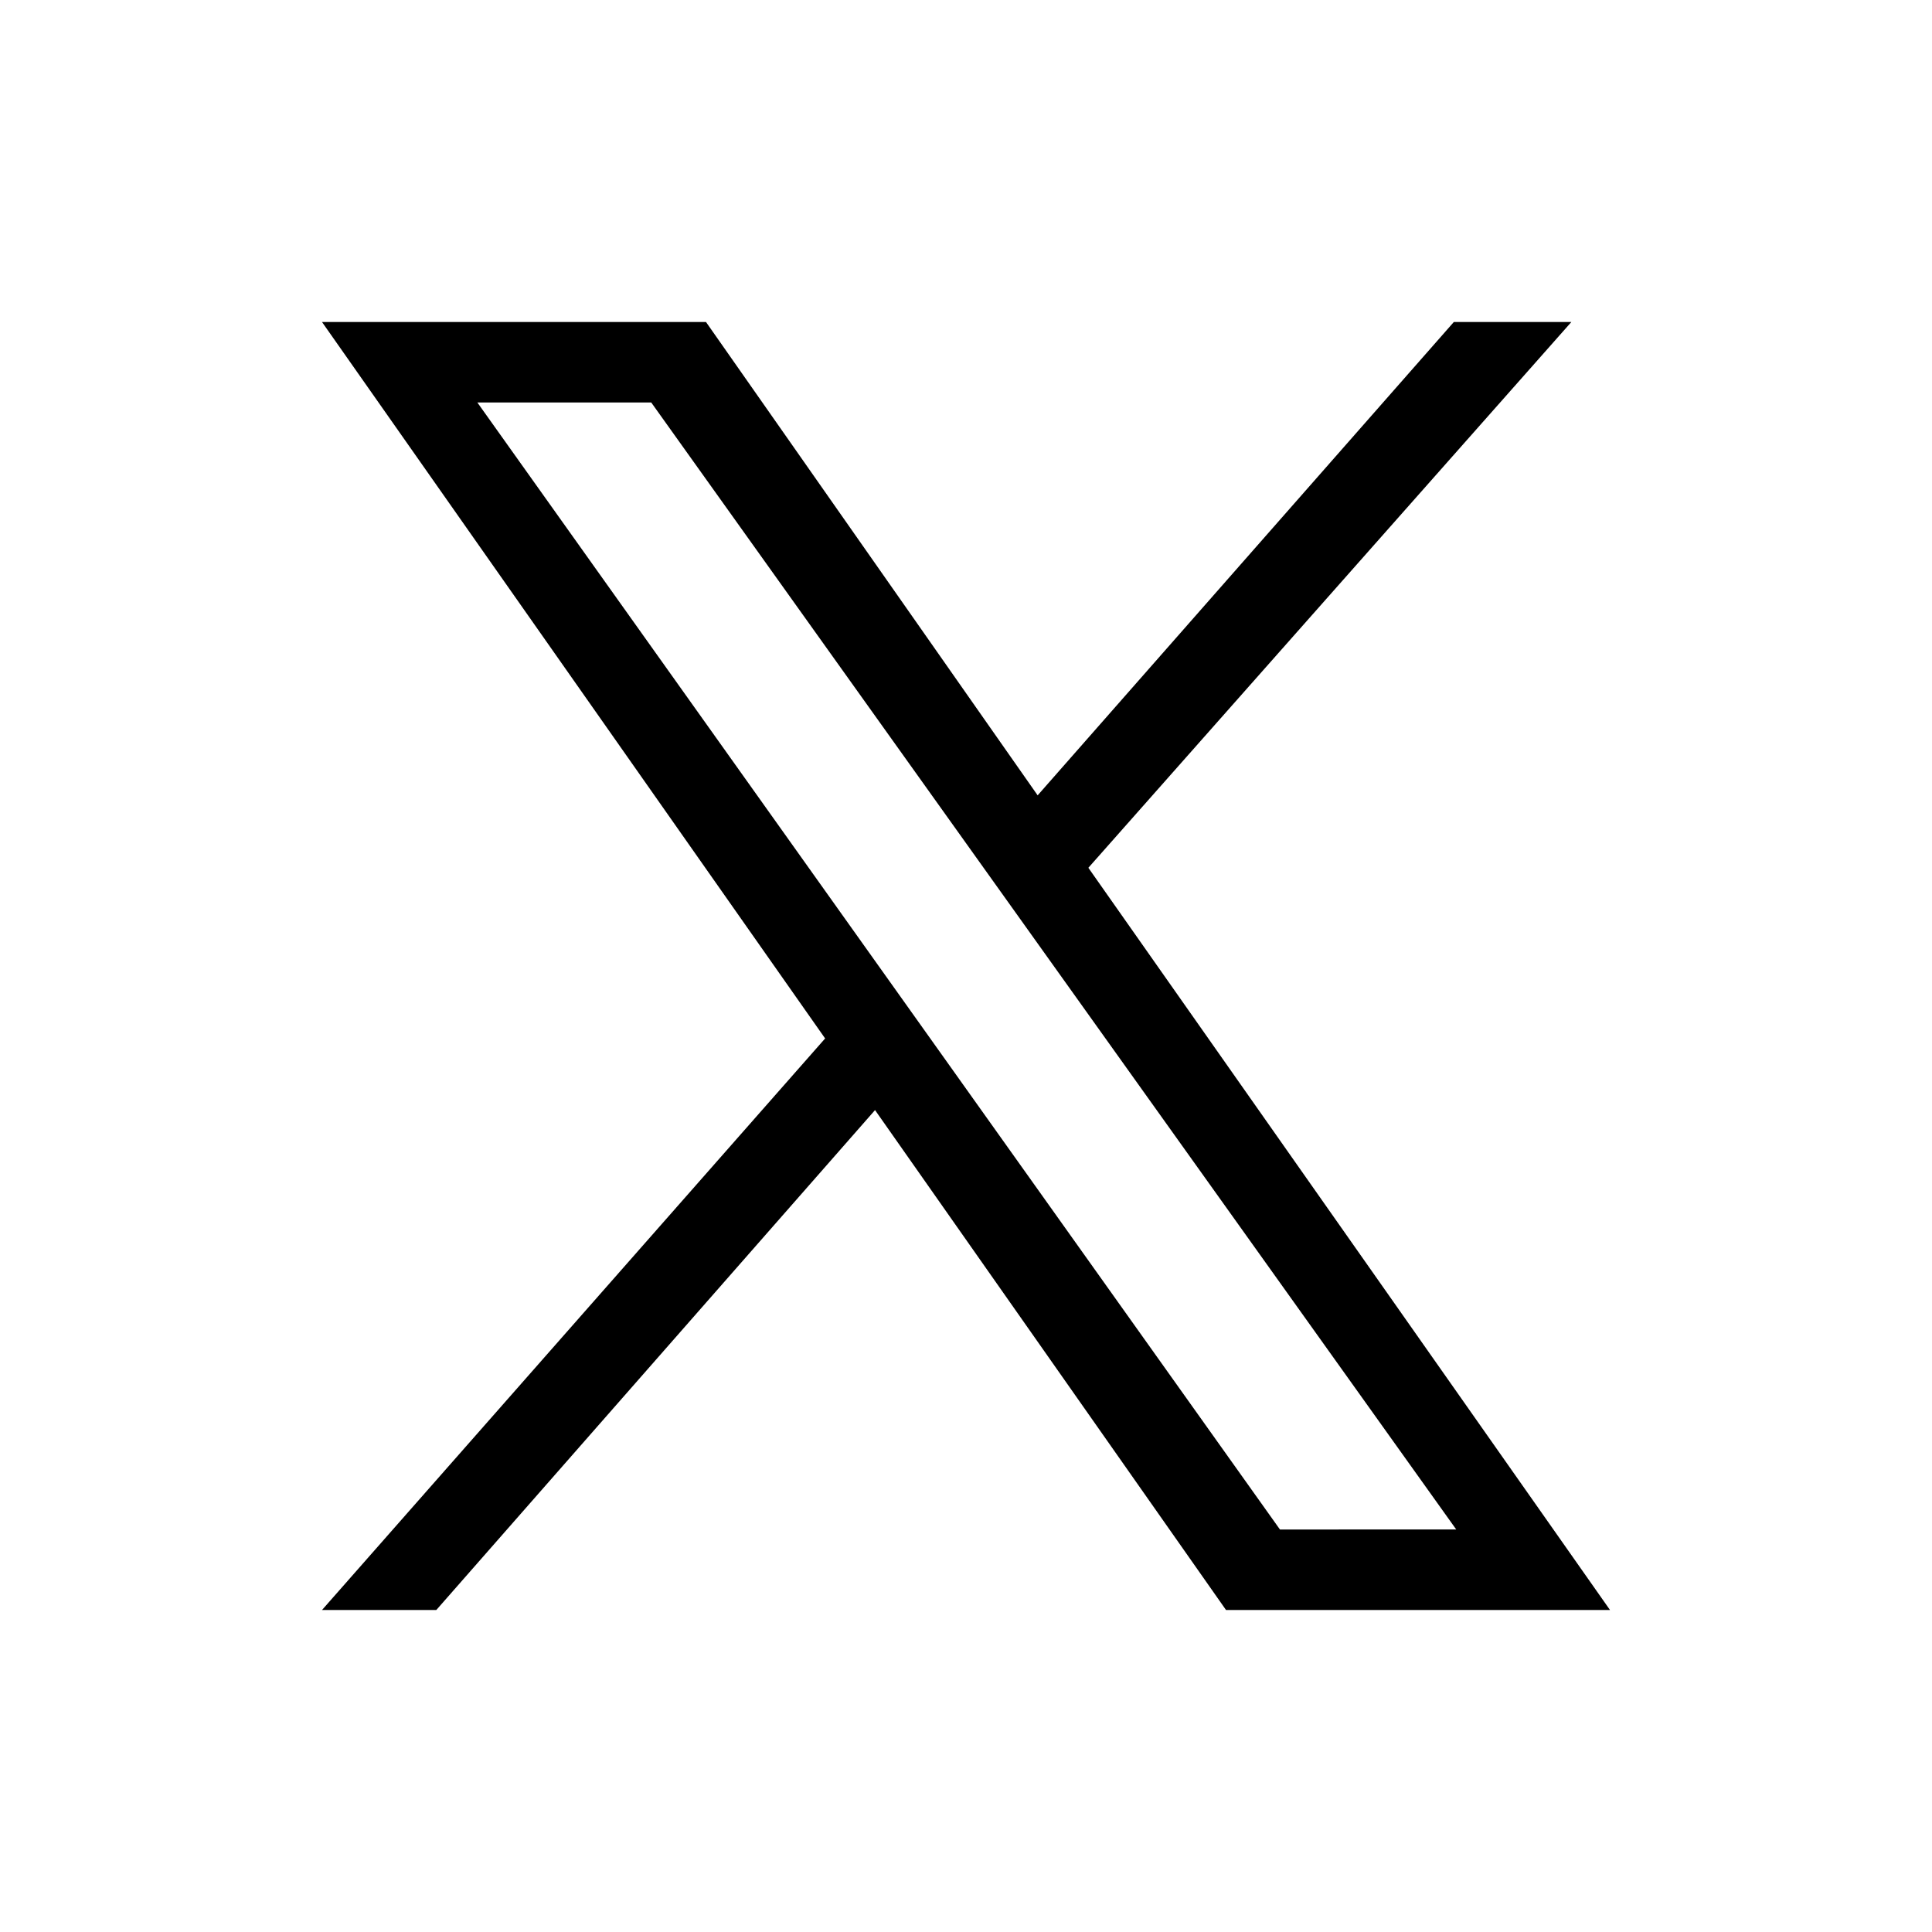
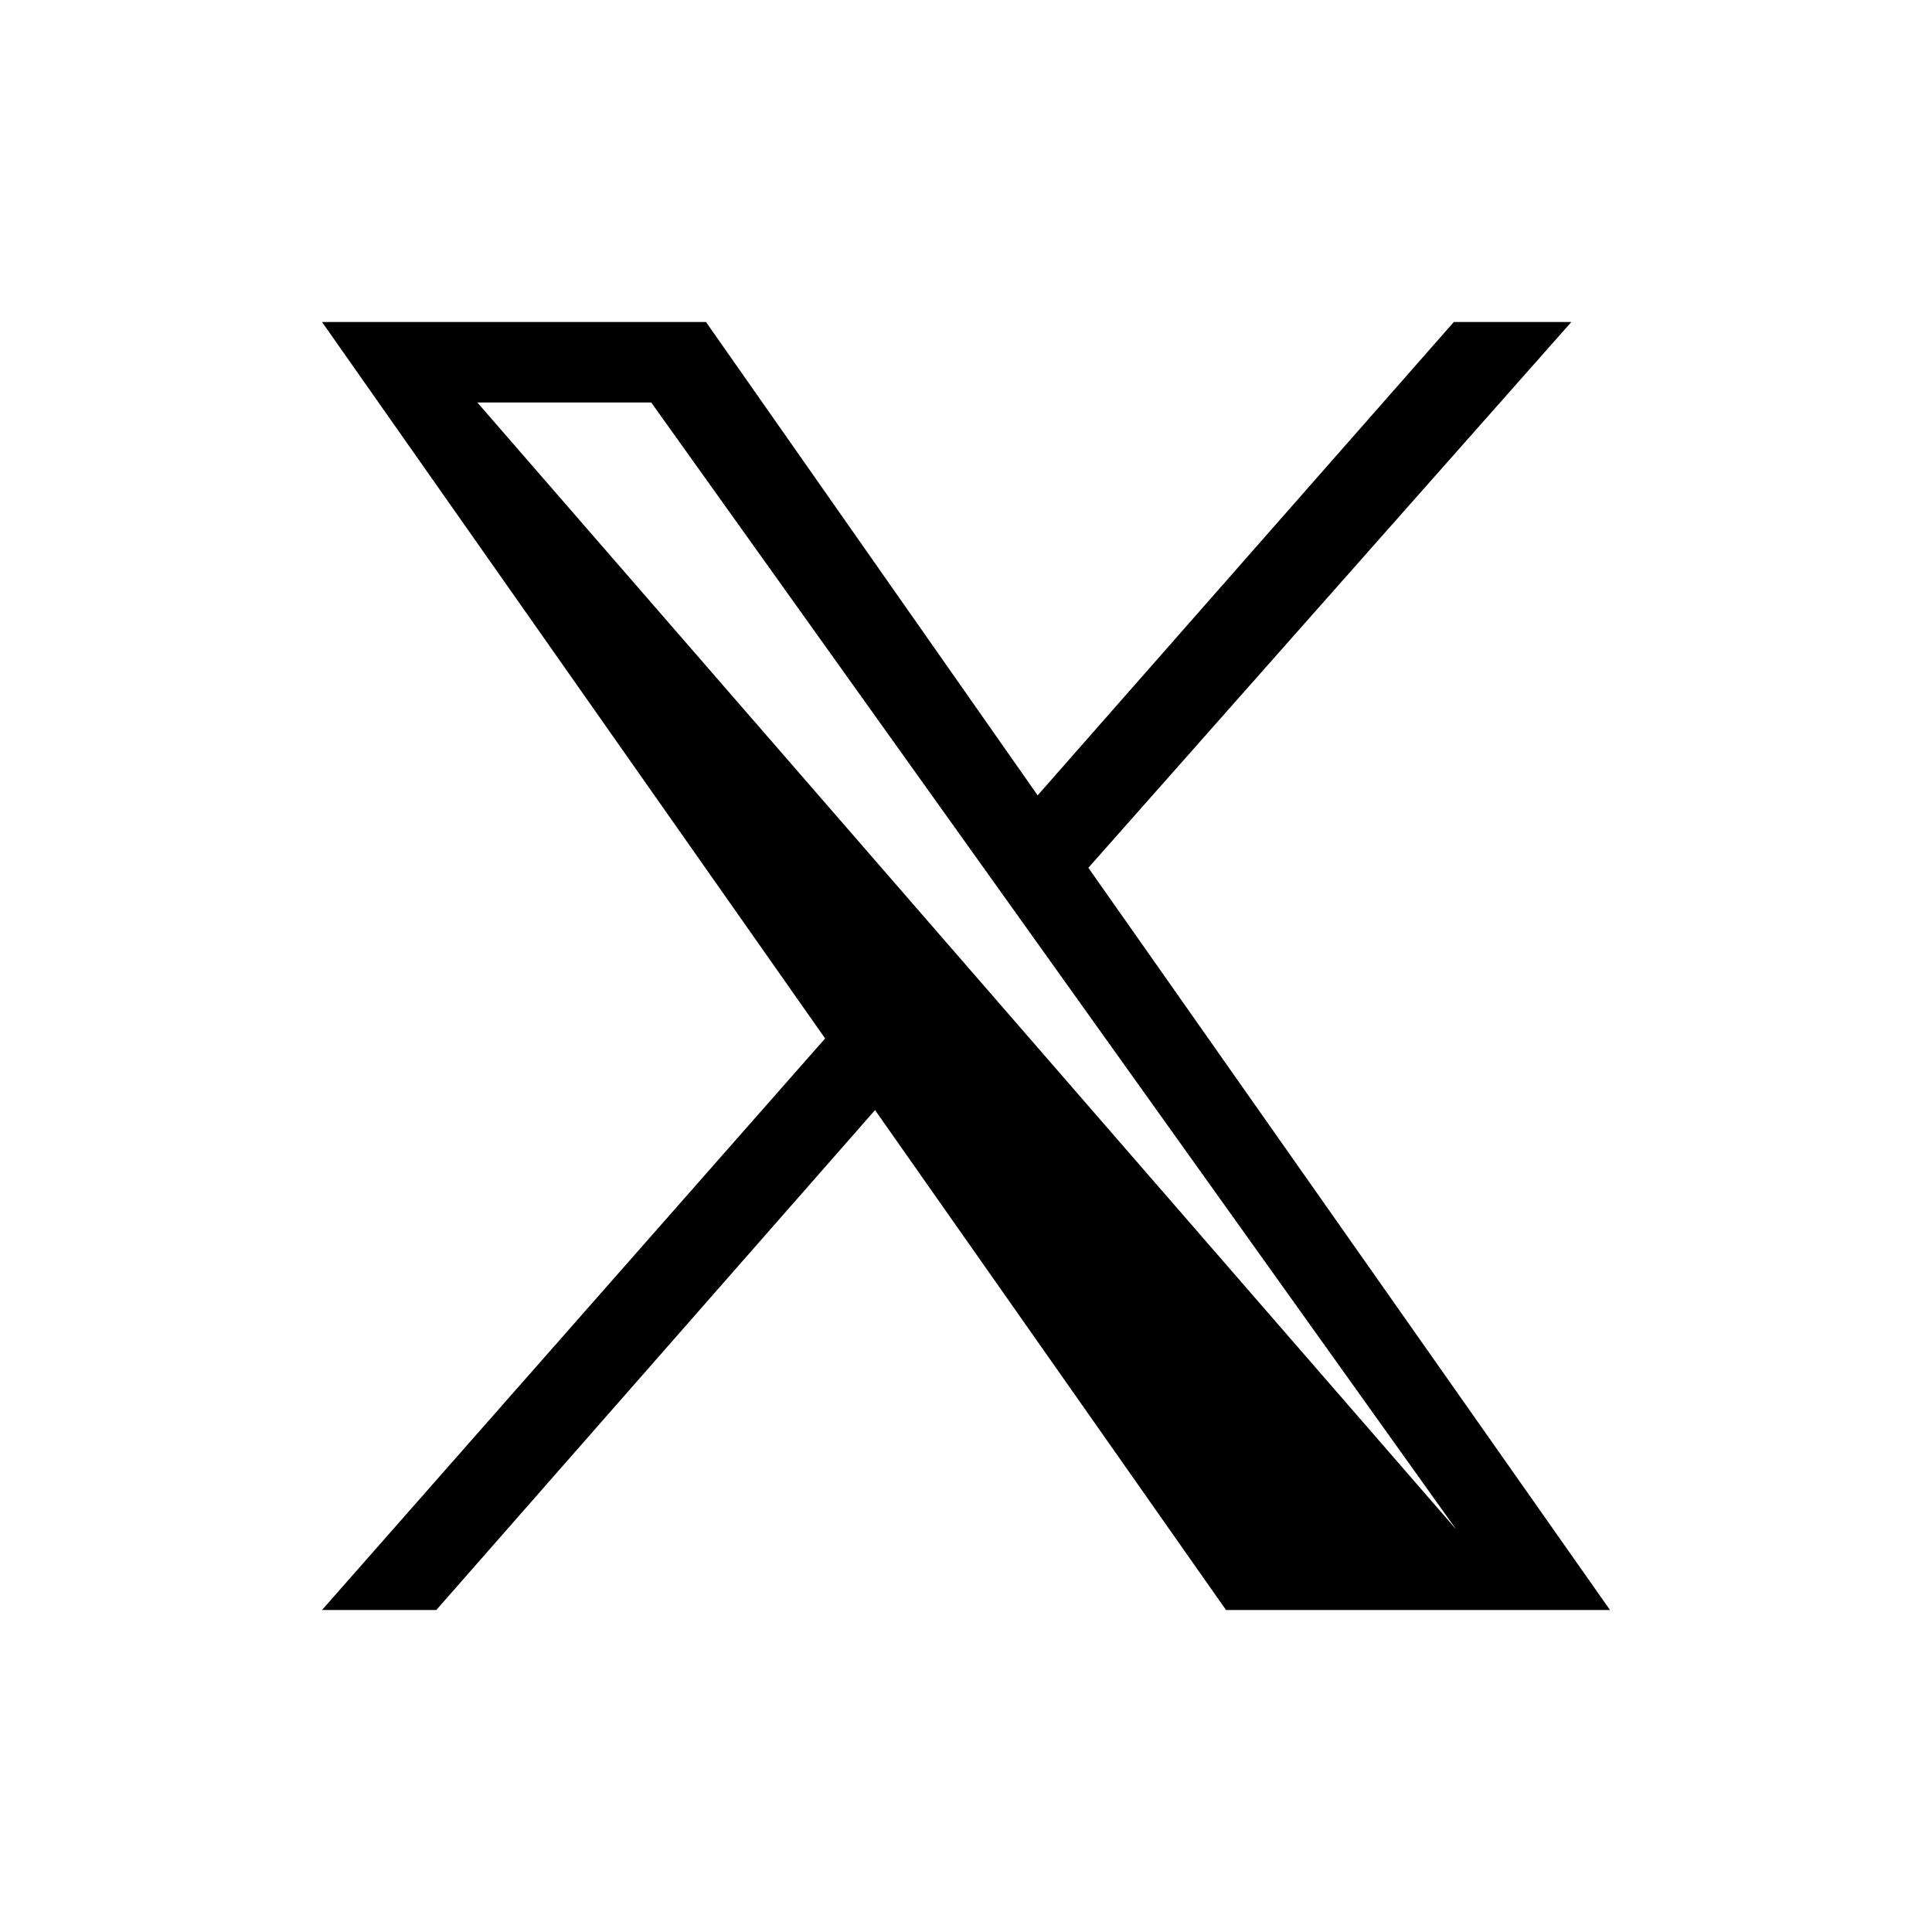
<svg xmlns="http://www.w3.org/2000/svg" width="16" height="16" data-name="Layer 1" viewBox="-4 -4 24 24">
-   <path d="m9.52 6.78 6-6.78h-1.46L8.89 5.88 4.77 0H0l6.25 8.9L0 16h1.42l5.45-6.21L11.23 16H16M1.93 1h2.16l10 14H11.9" />
+   <path d="m9.52 6.78 6-6.78h-1.46L8.89 5.88 4.77 0H0l6.25 8.9L0 16h1.42l5.45-6.21L11.23 16H16M1.93 1h2.16l10 14" />
</svg>